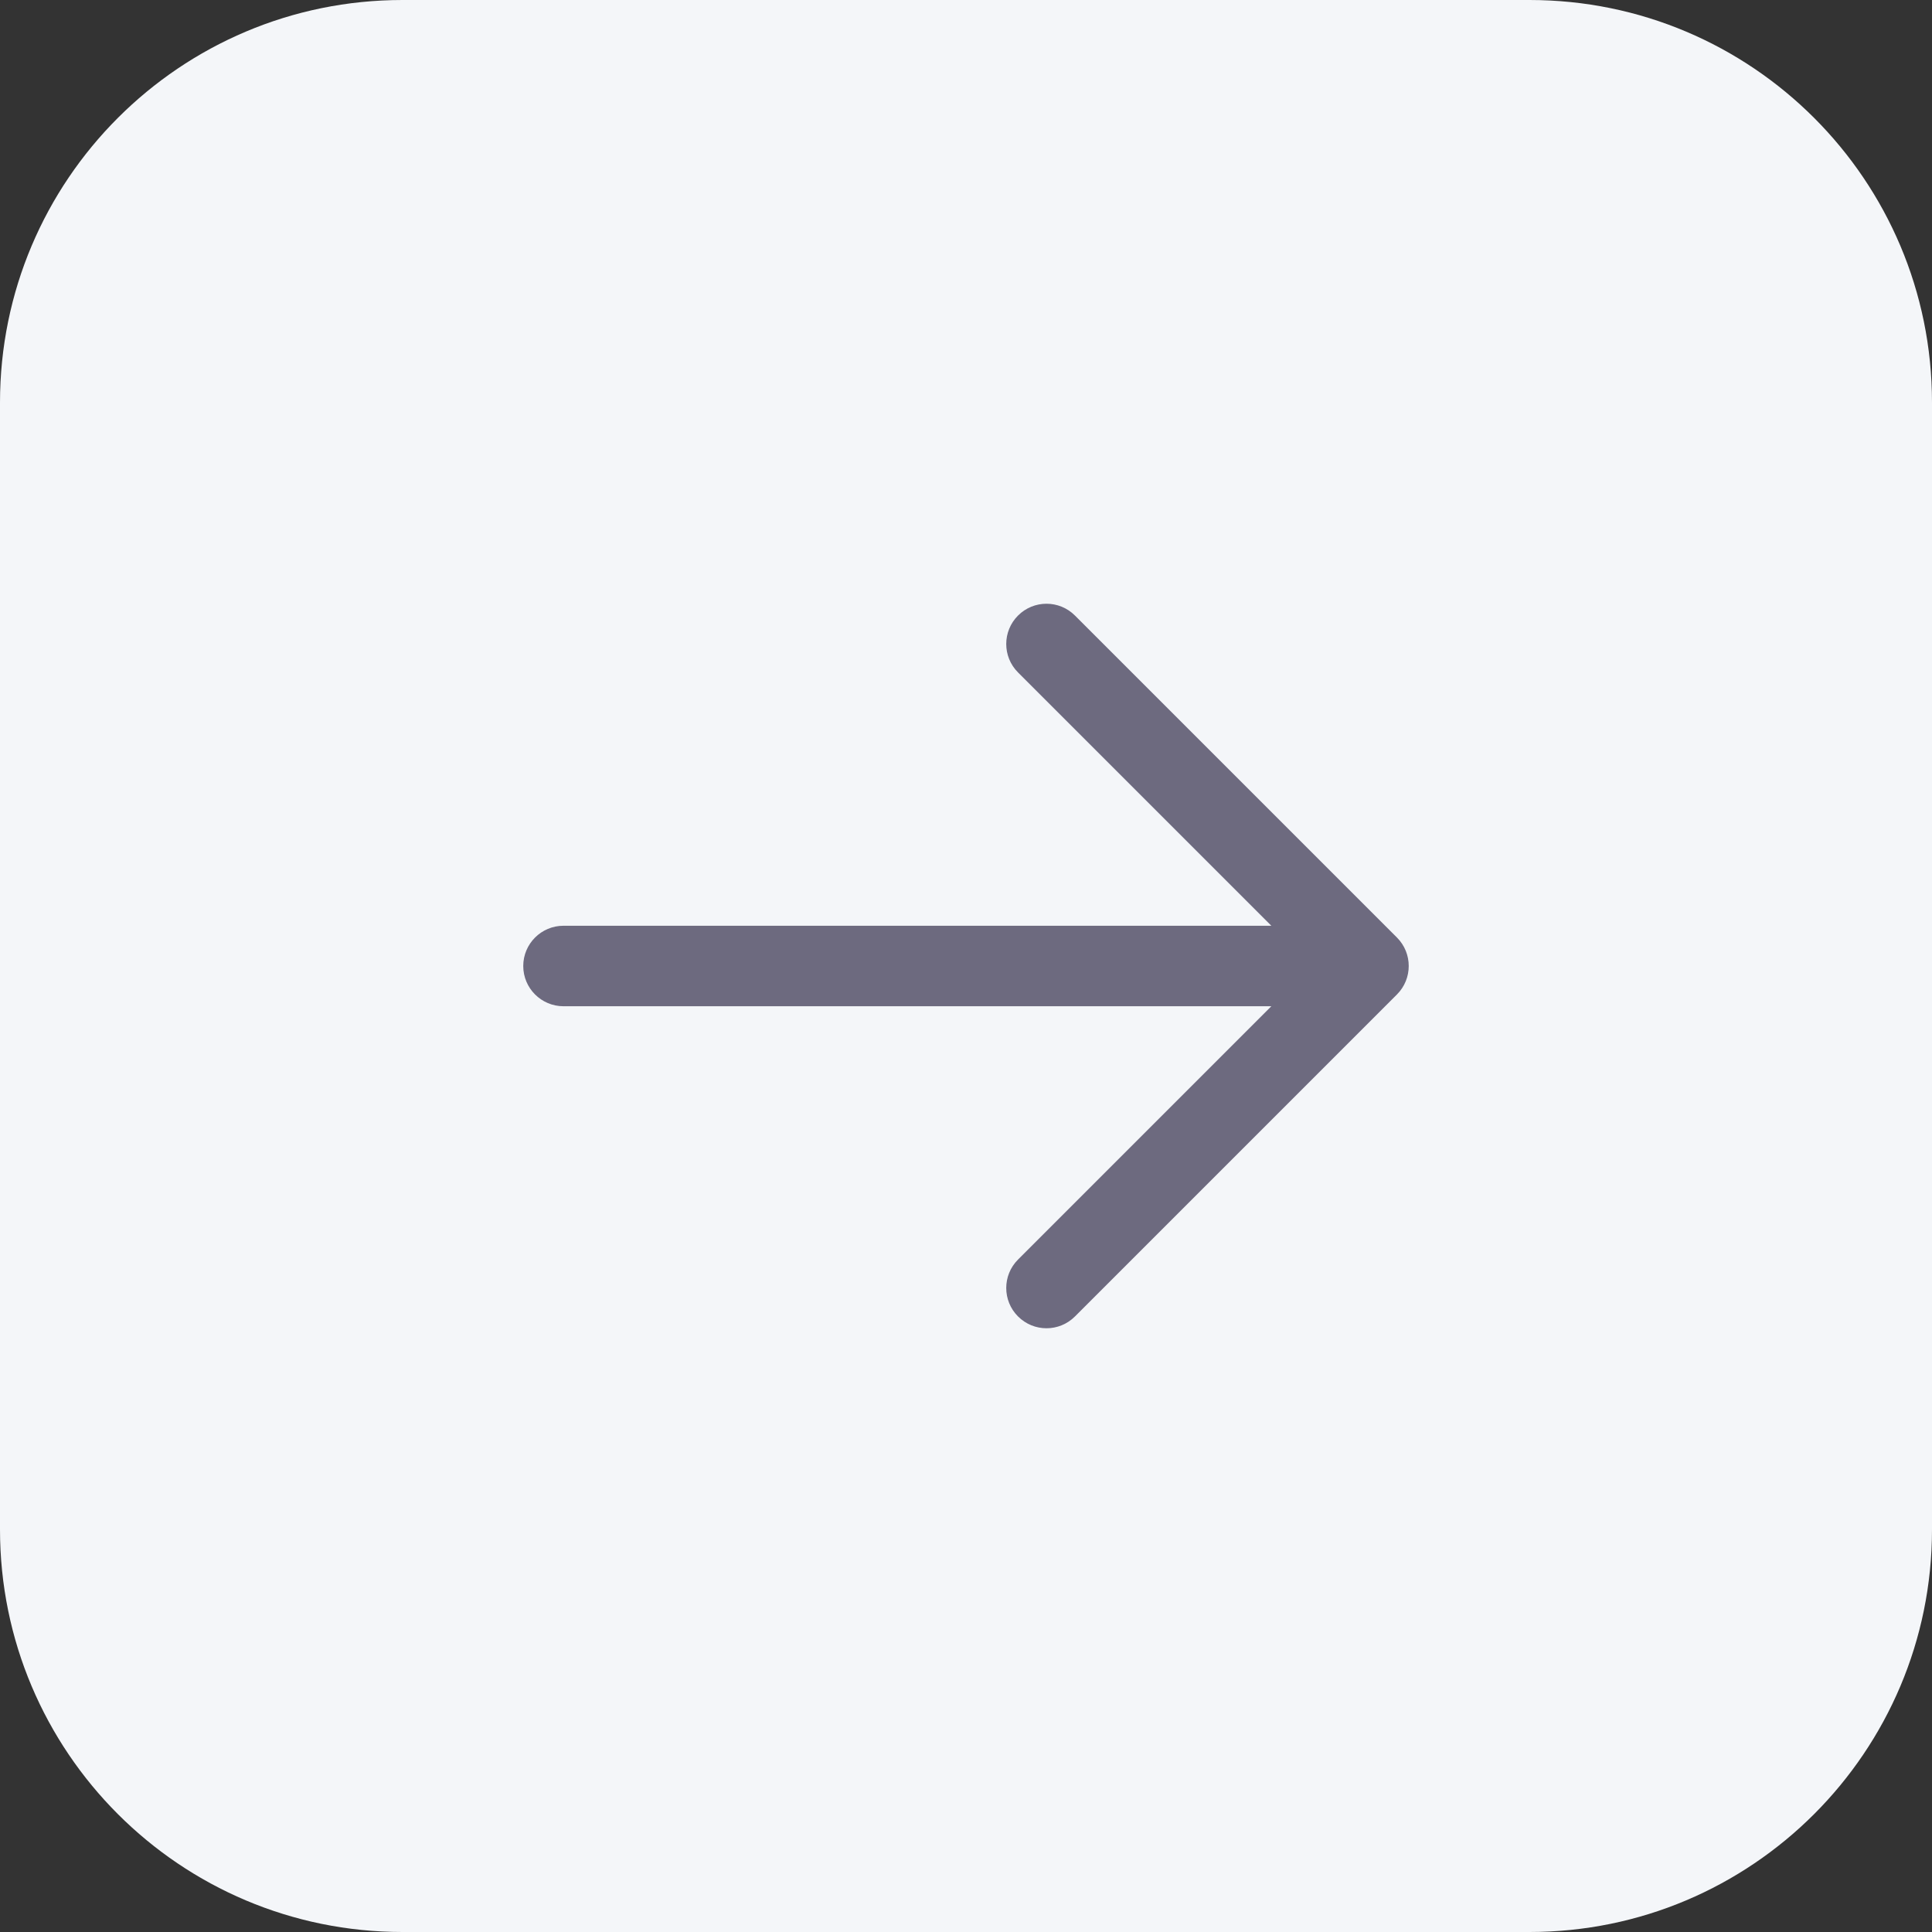
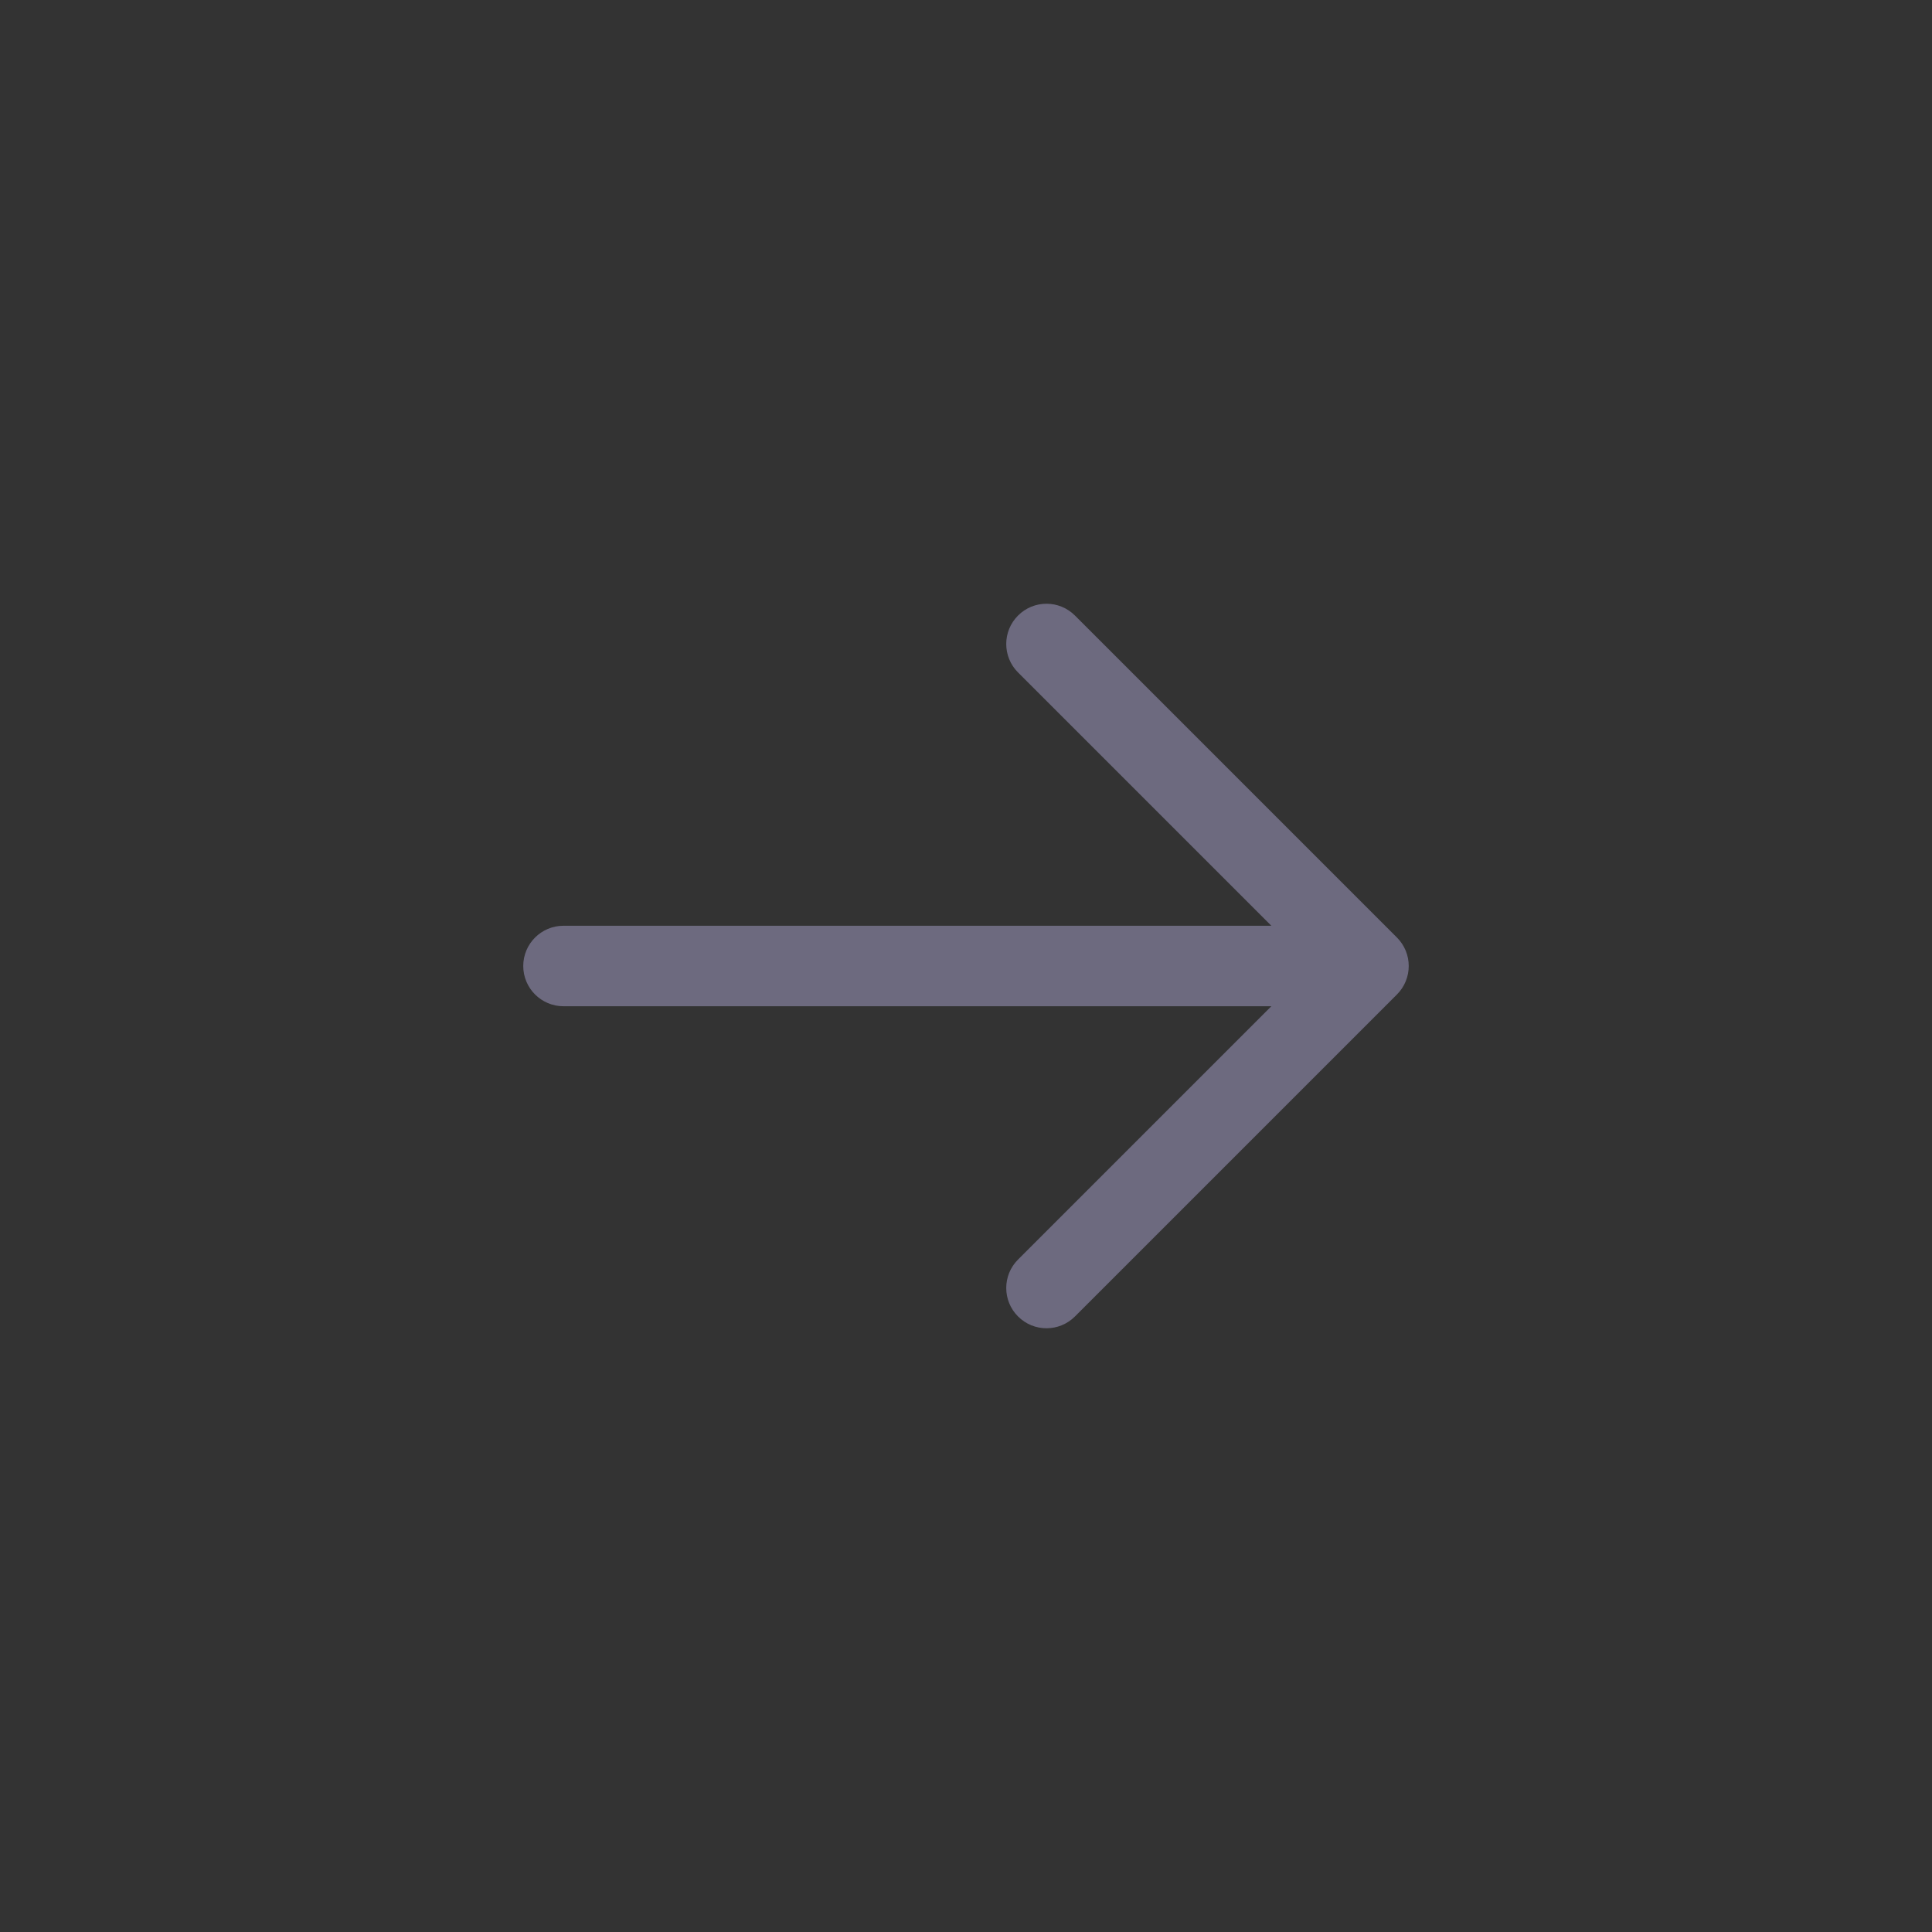
<svg xmlns="http://www.w3.org/2000/svg" width="48" height="48" viewBox="0 0 48 48" fill="none">
  <rect x="0" y="0" width="48" height="48" fill="#333333" stroke="none" />
-   <path d="M0 10C0 4.477 4.477 0 10 0H38C43.523 0 48 4.477 48 10V38C48 43.523 43.523 48 38 48H10C4.477 48 0 43.523 0 38V10Z" fill="#F4F6F9" />
  <path d="M14 23C13.448 23 13 23.448 13 24C13 24.552 13.448 25 14 25H31.586L25.293 31.293C24.902 31.683 24.902 32.317 25.293 32.707C25.683 33.098 26.317 33.098 26.707 32.707L34.707 24.707C35.097 24.317 35.097 23.683 34.707 23.293L26.707 15.293C26.317 14.902 25.683 14.902 25.293 15.293C24.902 15.683 24.902 16.317 25.293 16.707L31.586 23L14 23Z" fill="#6D6A7F" />
</svg>